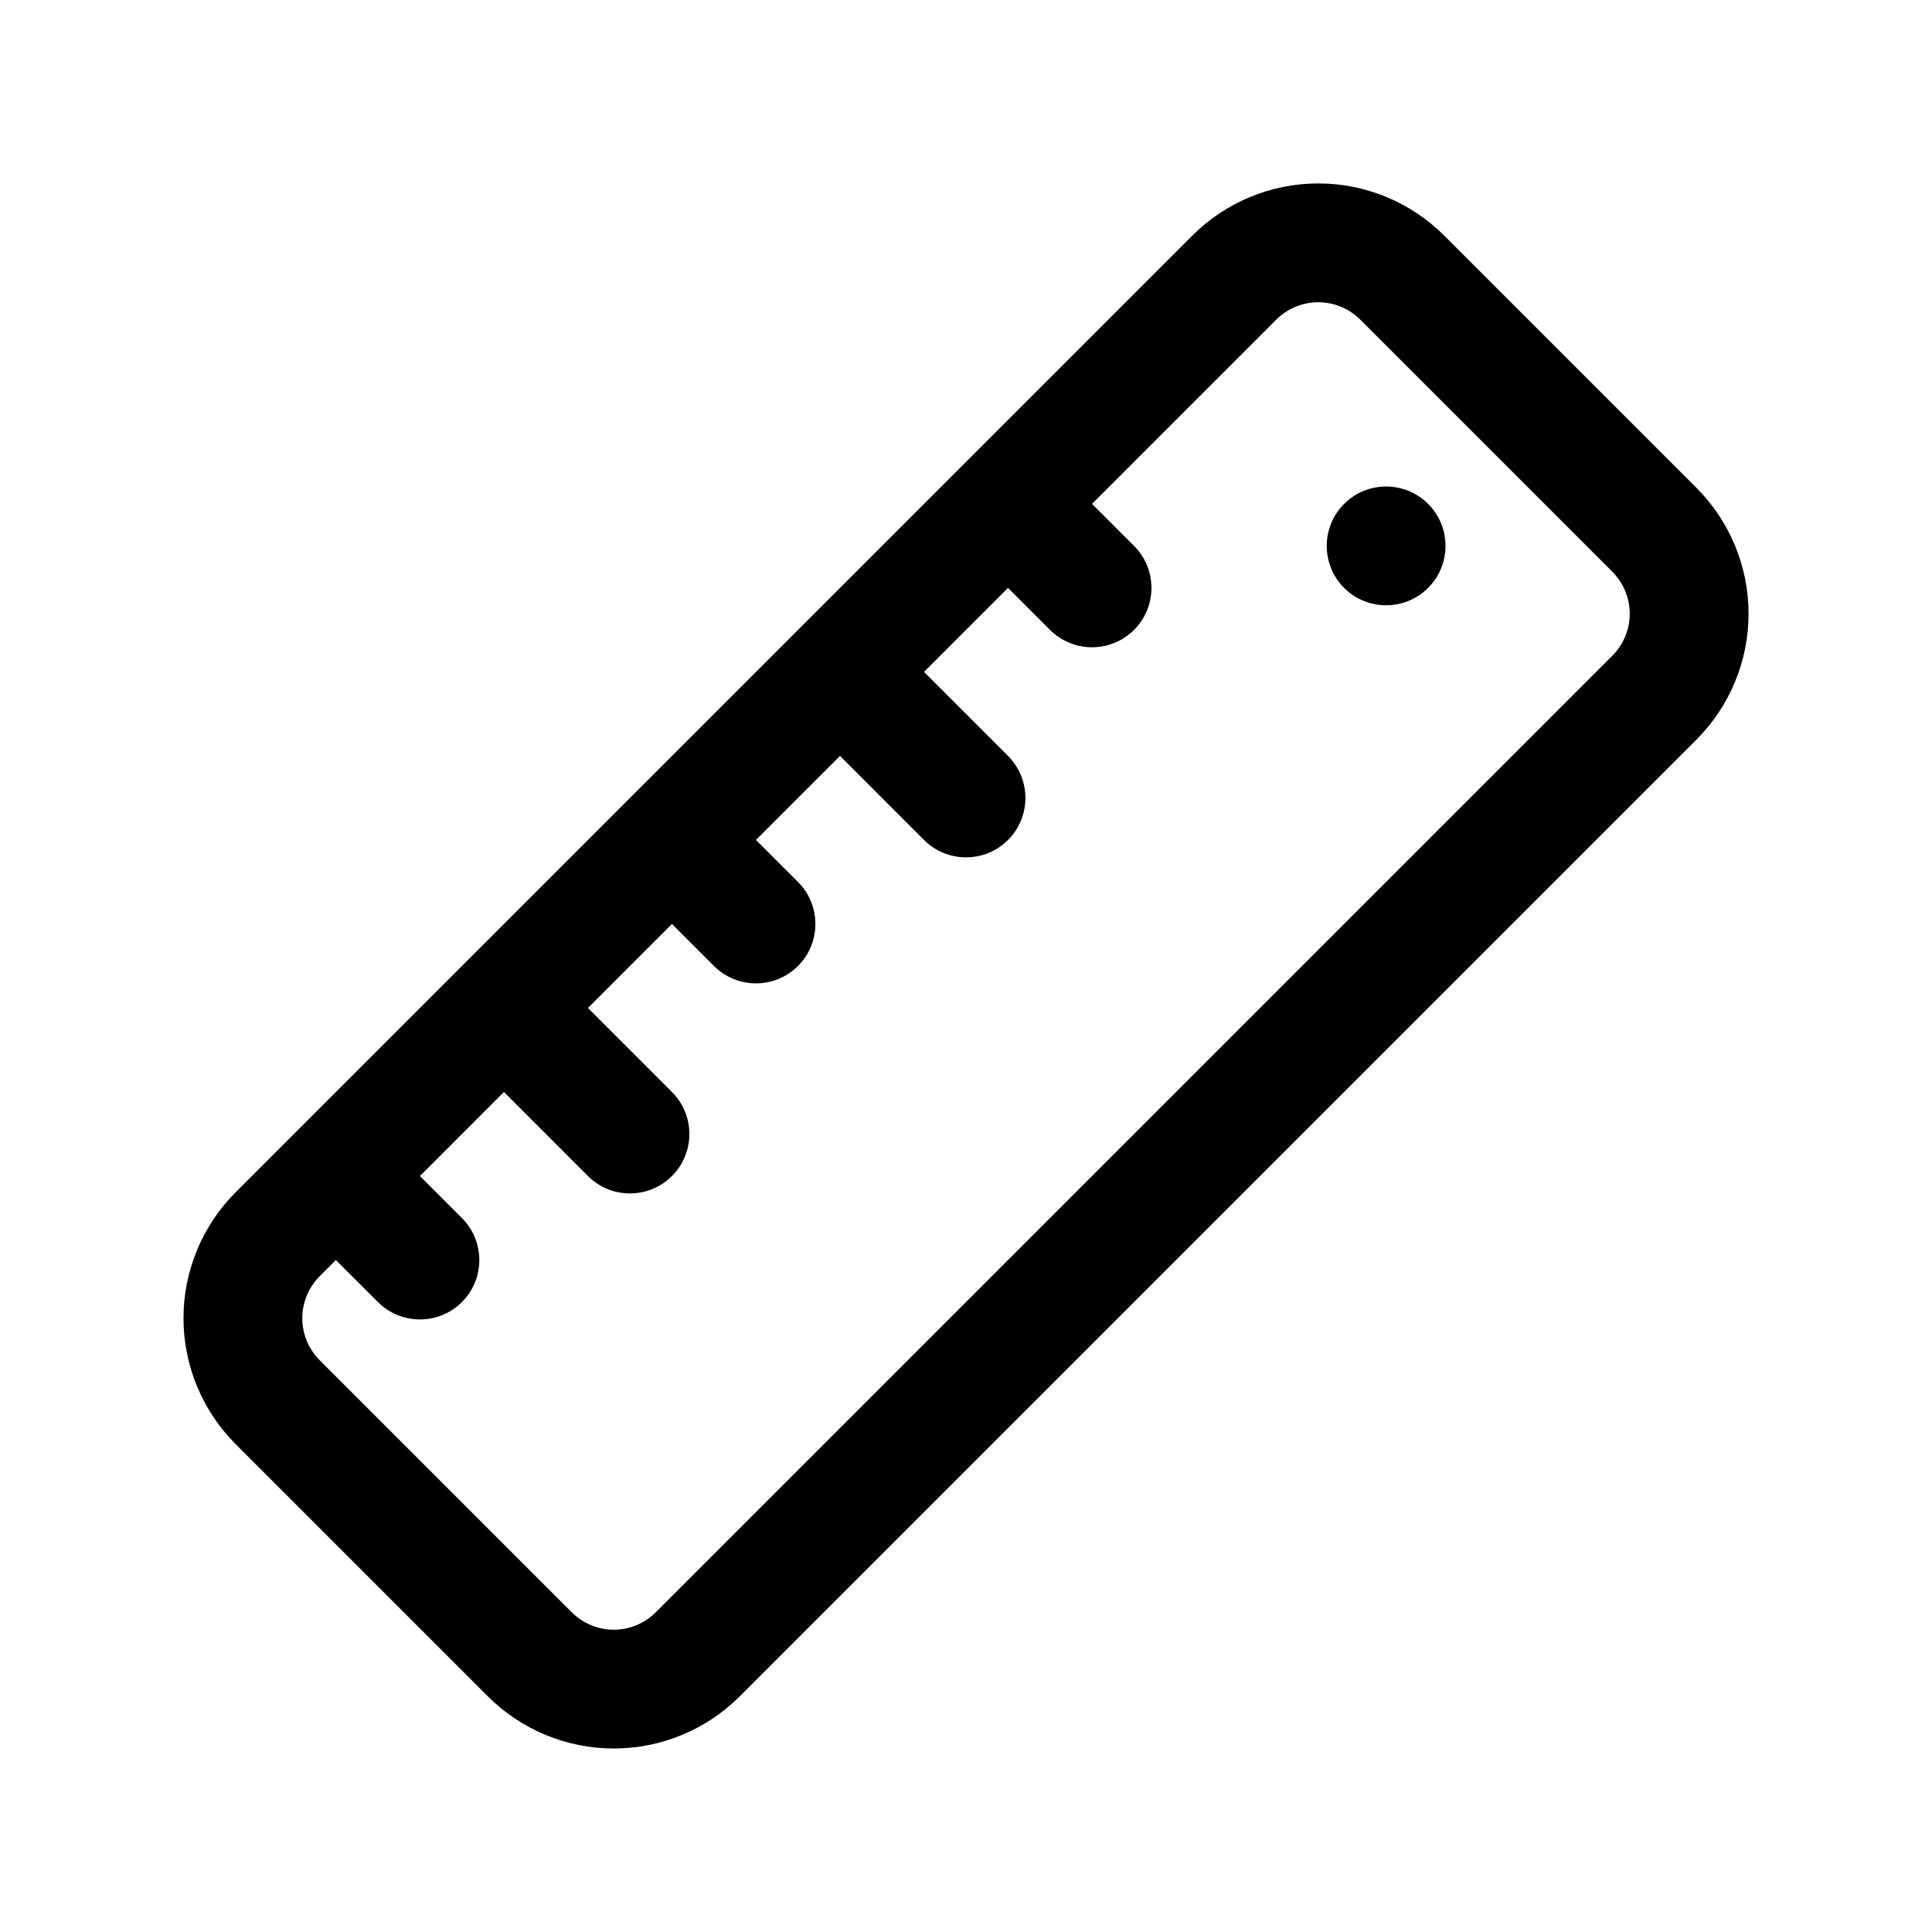
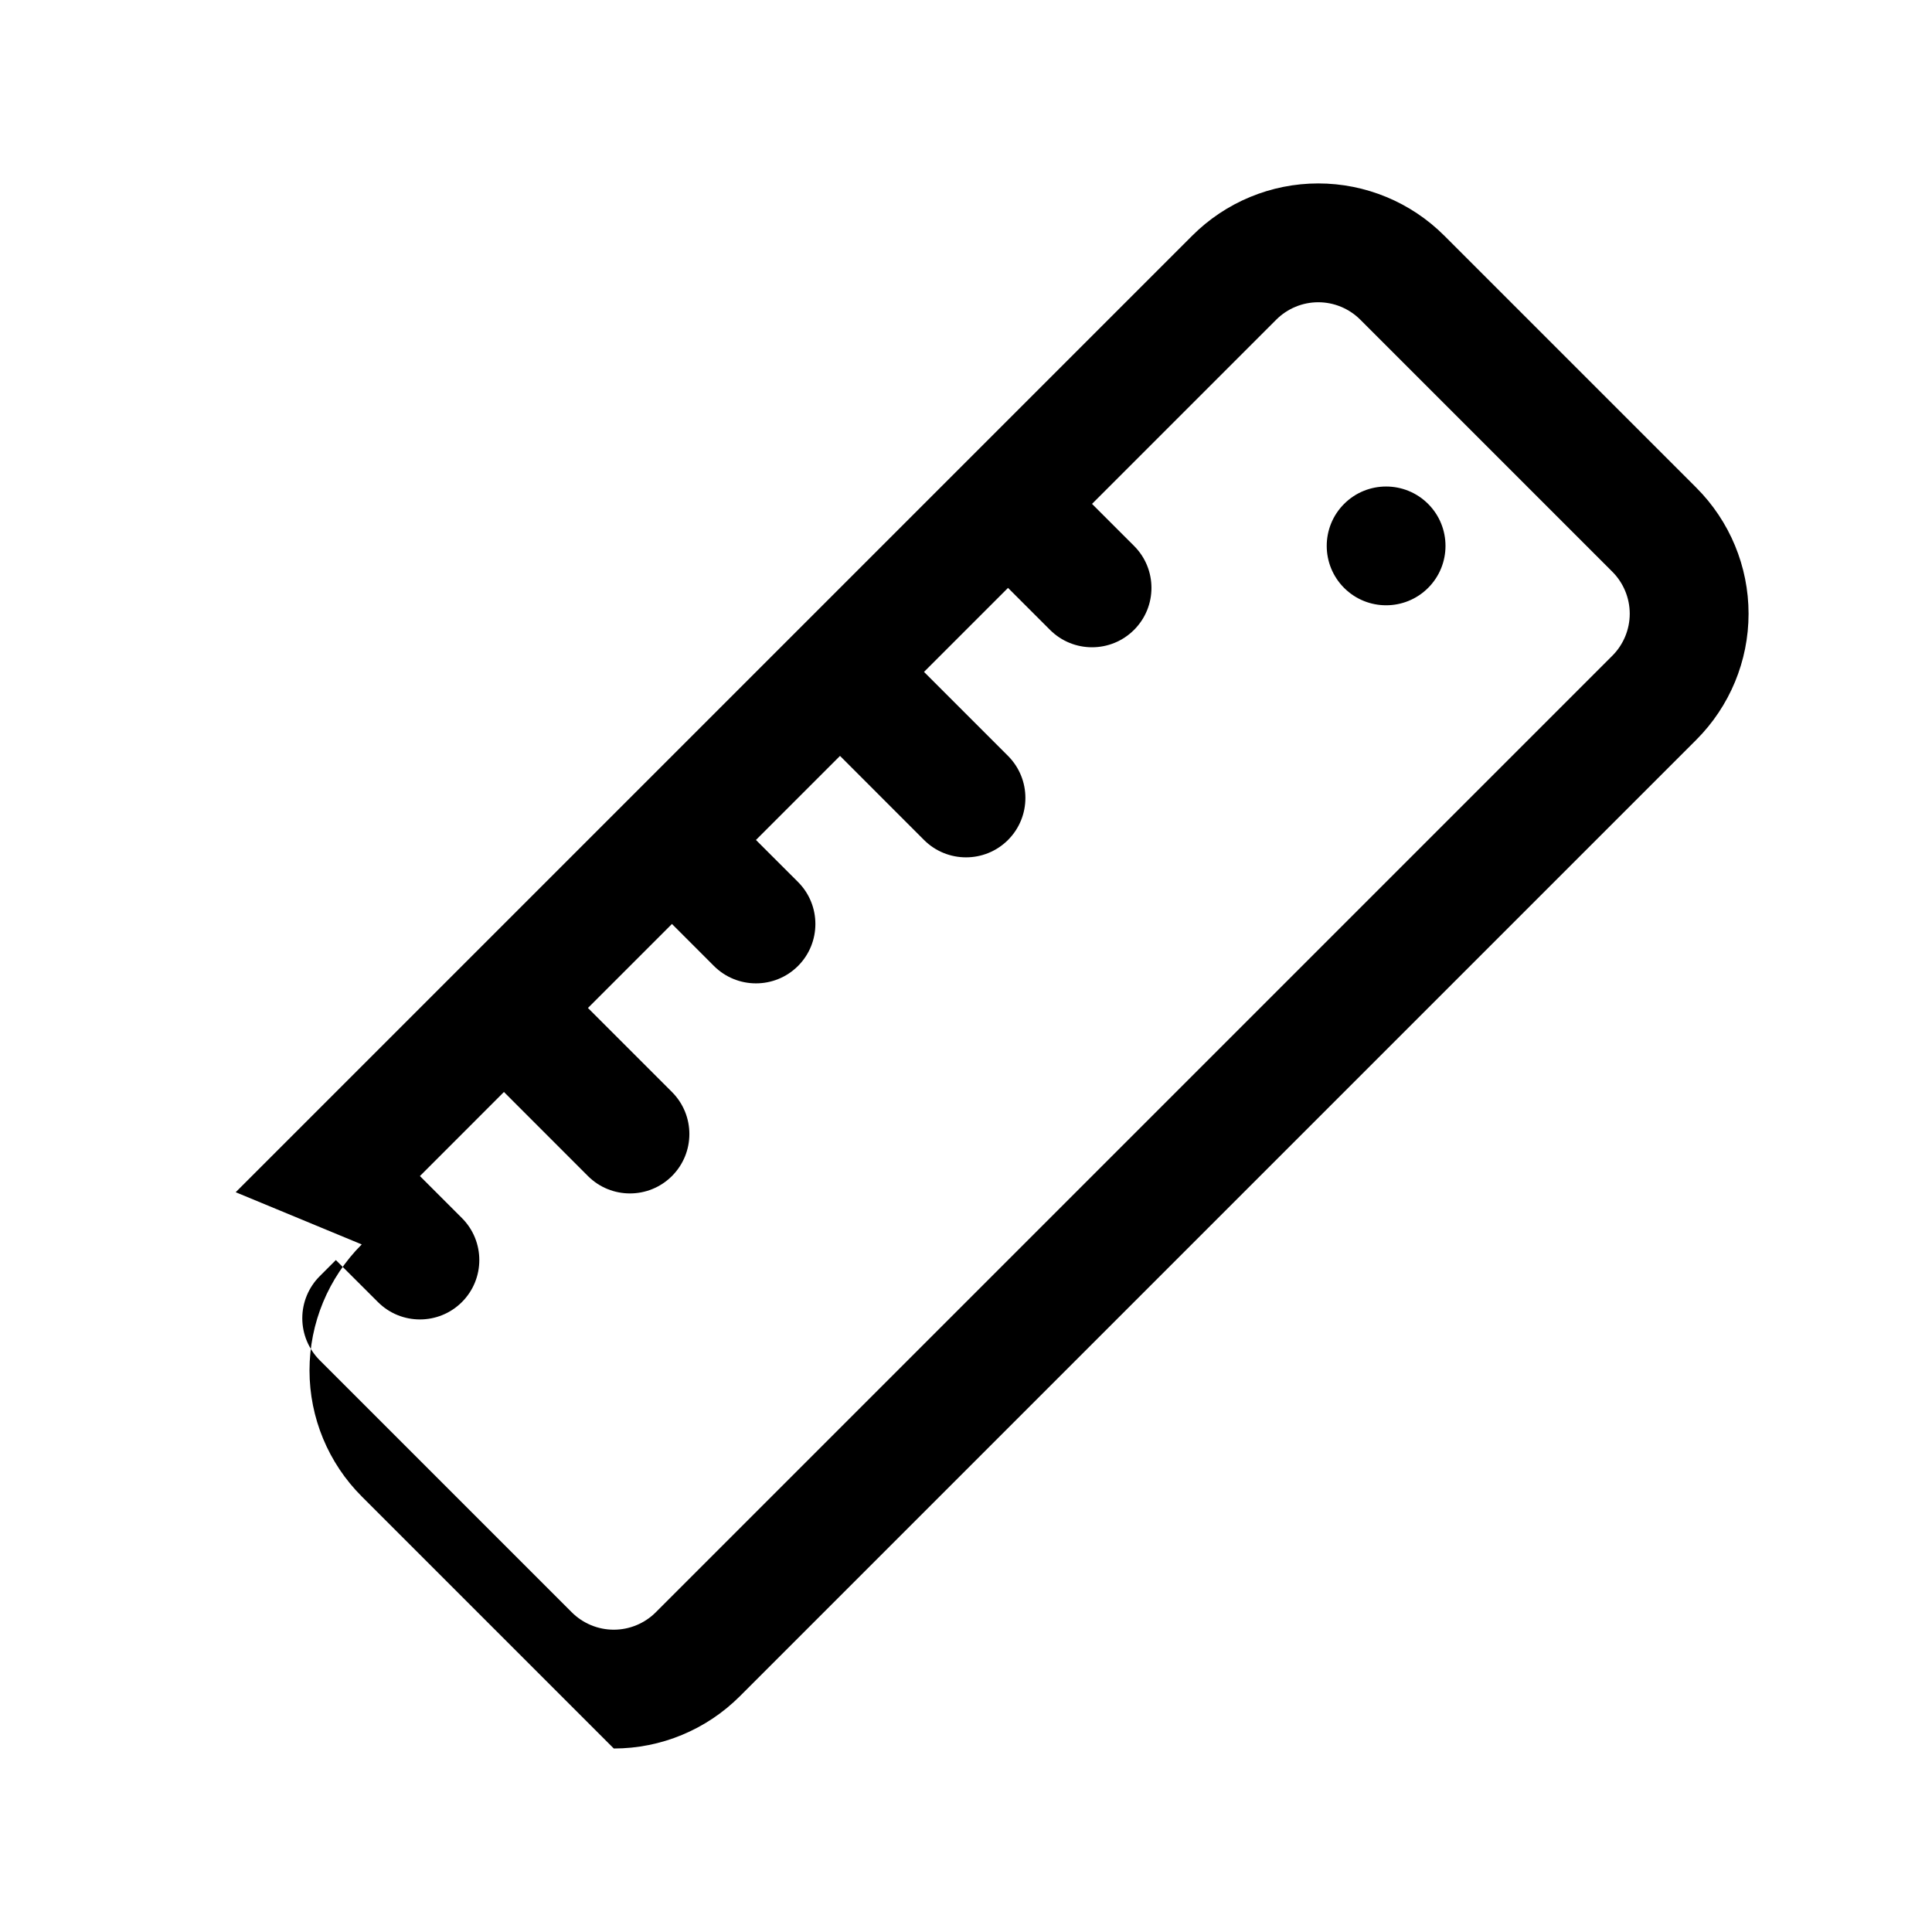
<svg xmlns="http://www.w3.org/2000/svg" fill="#000000" width="800px" height="800px" version="1.1" viewBox="144 144 512 512">
-   <path d="m206.46 459.95 253.5-253.5c8.848-8.848 20.859-13.84 33.391-13.84 12.535 0 24.547 4.992 33.395 13.84l66.801 66.801c8.848 8.848 13.84 20.863 13.84 33.395s-4.992 24.543-13.84 33.395c-55.262 55.277-198.21 198.23-253.49 253.49-8.852 8.848-20.863 13.84-33.395 13.84s-24.547-4.992-33.395-13.84c-19.41-19.395-47.402-47.387-66.801-66.801-8.848-8.848-13.84-20.859-13.84-33.395 0-12.531 4.992-24.543 13.84-33.391zm26.543 17.977-4.281 4.285c-2.945 2.941-4.613 6.957-4.613 11.129s1.668 8.188 4.613 11.133c19.414 19.395 47.406 47.391 66.801 66.801 2.945 2.945 6.961 4.613 11.133 4.613s8.188-1.668 11.129-4.613l253.5-253.5c2.945-2.941 4.613-6.957 4.613-11.129s-1.668-8.188-4.613-11.133l-66.801-66.801c-2.945-2.945-6.961-4.613-11.133-4.613s-8.188 1.668-11.129 4.613l-48.824 48.824 11.133 11.129c6.156 6.141 6.156 16.121 0 22.262-6.141 6.141-16.121 6.141-22.262 0l-11.133-11.129-22.262 22.262 22.262 22.262c6.141 6.156 6.141 16.121 0 22.277-6.141 6.141-16.121 6.141-22.262 0l-22.262-22.277-22.277 22.277 11.145 11.133c6.141 6.137 6.141 16.121 0 22.262-6.152 6.141-16.121 6.141-22.277 0l-11.129-11.133-22.262 22.262 22.262 22.262c6.156 6.156 6.156 16.121 0 22.277-6.141 6.141-16.121 6.141-22.262 0l-22.262-22.277-22.266 22.277 11.133 11.133c6.141 6.141 6.141 16.121 0 22.262-6.156 6.141-16.121 6.141-22.262 0zm267.2-200.39c6.137-6.141 16.121-6.141 22.262 0 6.141 6.137 6.141 16.121 0 22.262-6.141 6.141-16.125 6.141-22.262 0-6.141-6.141-6.141-16.125 0-22.262z" fill-rule="evenodd" />
+   <path d="m206.46 459.95 253.5-253.5c8.848-8.848 20.859-13.84 33.391-13.84 12.535 0 24.547 4.992 33.395 13.84l66.801 66.801c8.848 8.848 13.84 20.863 13.84 33.395s-4.992 24.543-13.84 33.395c-55.262 55.277-198.21 198.23-253.49 253.49-8.852 8.848-20.863 13.84-33.395 13.84c-19.41-19.395-47.402-47.387-66.801-66.801-8.848-8.848-13.84-20.859-13.84-33.395 0-12.531 4.992-24.543 13.84-33.391zm26.543 17.977-4.281 4.285c-2.945 2.941-4.613 6.957-4.613 11.129s1.668 8.188 4.613 11.133c19.414 19.395 47.406 47.391 66.801 66.801 2.945 2.945 6.961 4.613 11.133 4.613s8.188-1.668 11.129-4.613l253.5-253.5c2.945-2.941 4.613-6.957 4.613-11.129s-1.668-8.188-4.613-11.133l-66.801-66.801c-2.945-2.945-6.961-4.613-11.133-4.613s-8.188 1.668-11.129 4.613l-48.824 48.824 11.133 11.129c6.156 6.141 6.156 16.121 0 22.262-6.141 6.141-16.121 6.141-22.262 0l-11.133-11.129-22.262 22.262 22.262 22.262c6.141 6.156 6.141 16.121 0 22.277-6.141 6.141-16.121 6.141-22.262 0l-22.262-22.277-22.277 22.277 11.145 11.133c6.141 6.137 6.141 16.121 0 22.262-6.152 6.141-16.121 6.141-22.277 0l-11.129-11.133-22.262 22.262 22.262 22.262c6.156 6.156 6.156 16.121 0 22.277-6.141 6.141-16.121 6.141-22.262 0l-22.262-22.277-22.266 22.277 11.133 11.133c6.141 6.141 6.141 16.121 0 22.262-6.156 6.141-16.121 6.141-22.262 0zm267.2-200.39c6.137-6.141 16.121-6.141 22.262 0 6.141 6.137 6.141 16.121 0 22.262-6.141 6.141-16.125 6.141-22.262 0-6.141-6.141-6.141-16.125 0-22.262z" fill-rule="evenodd" />
</svg>